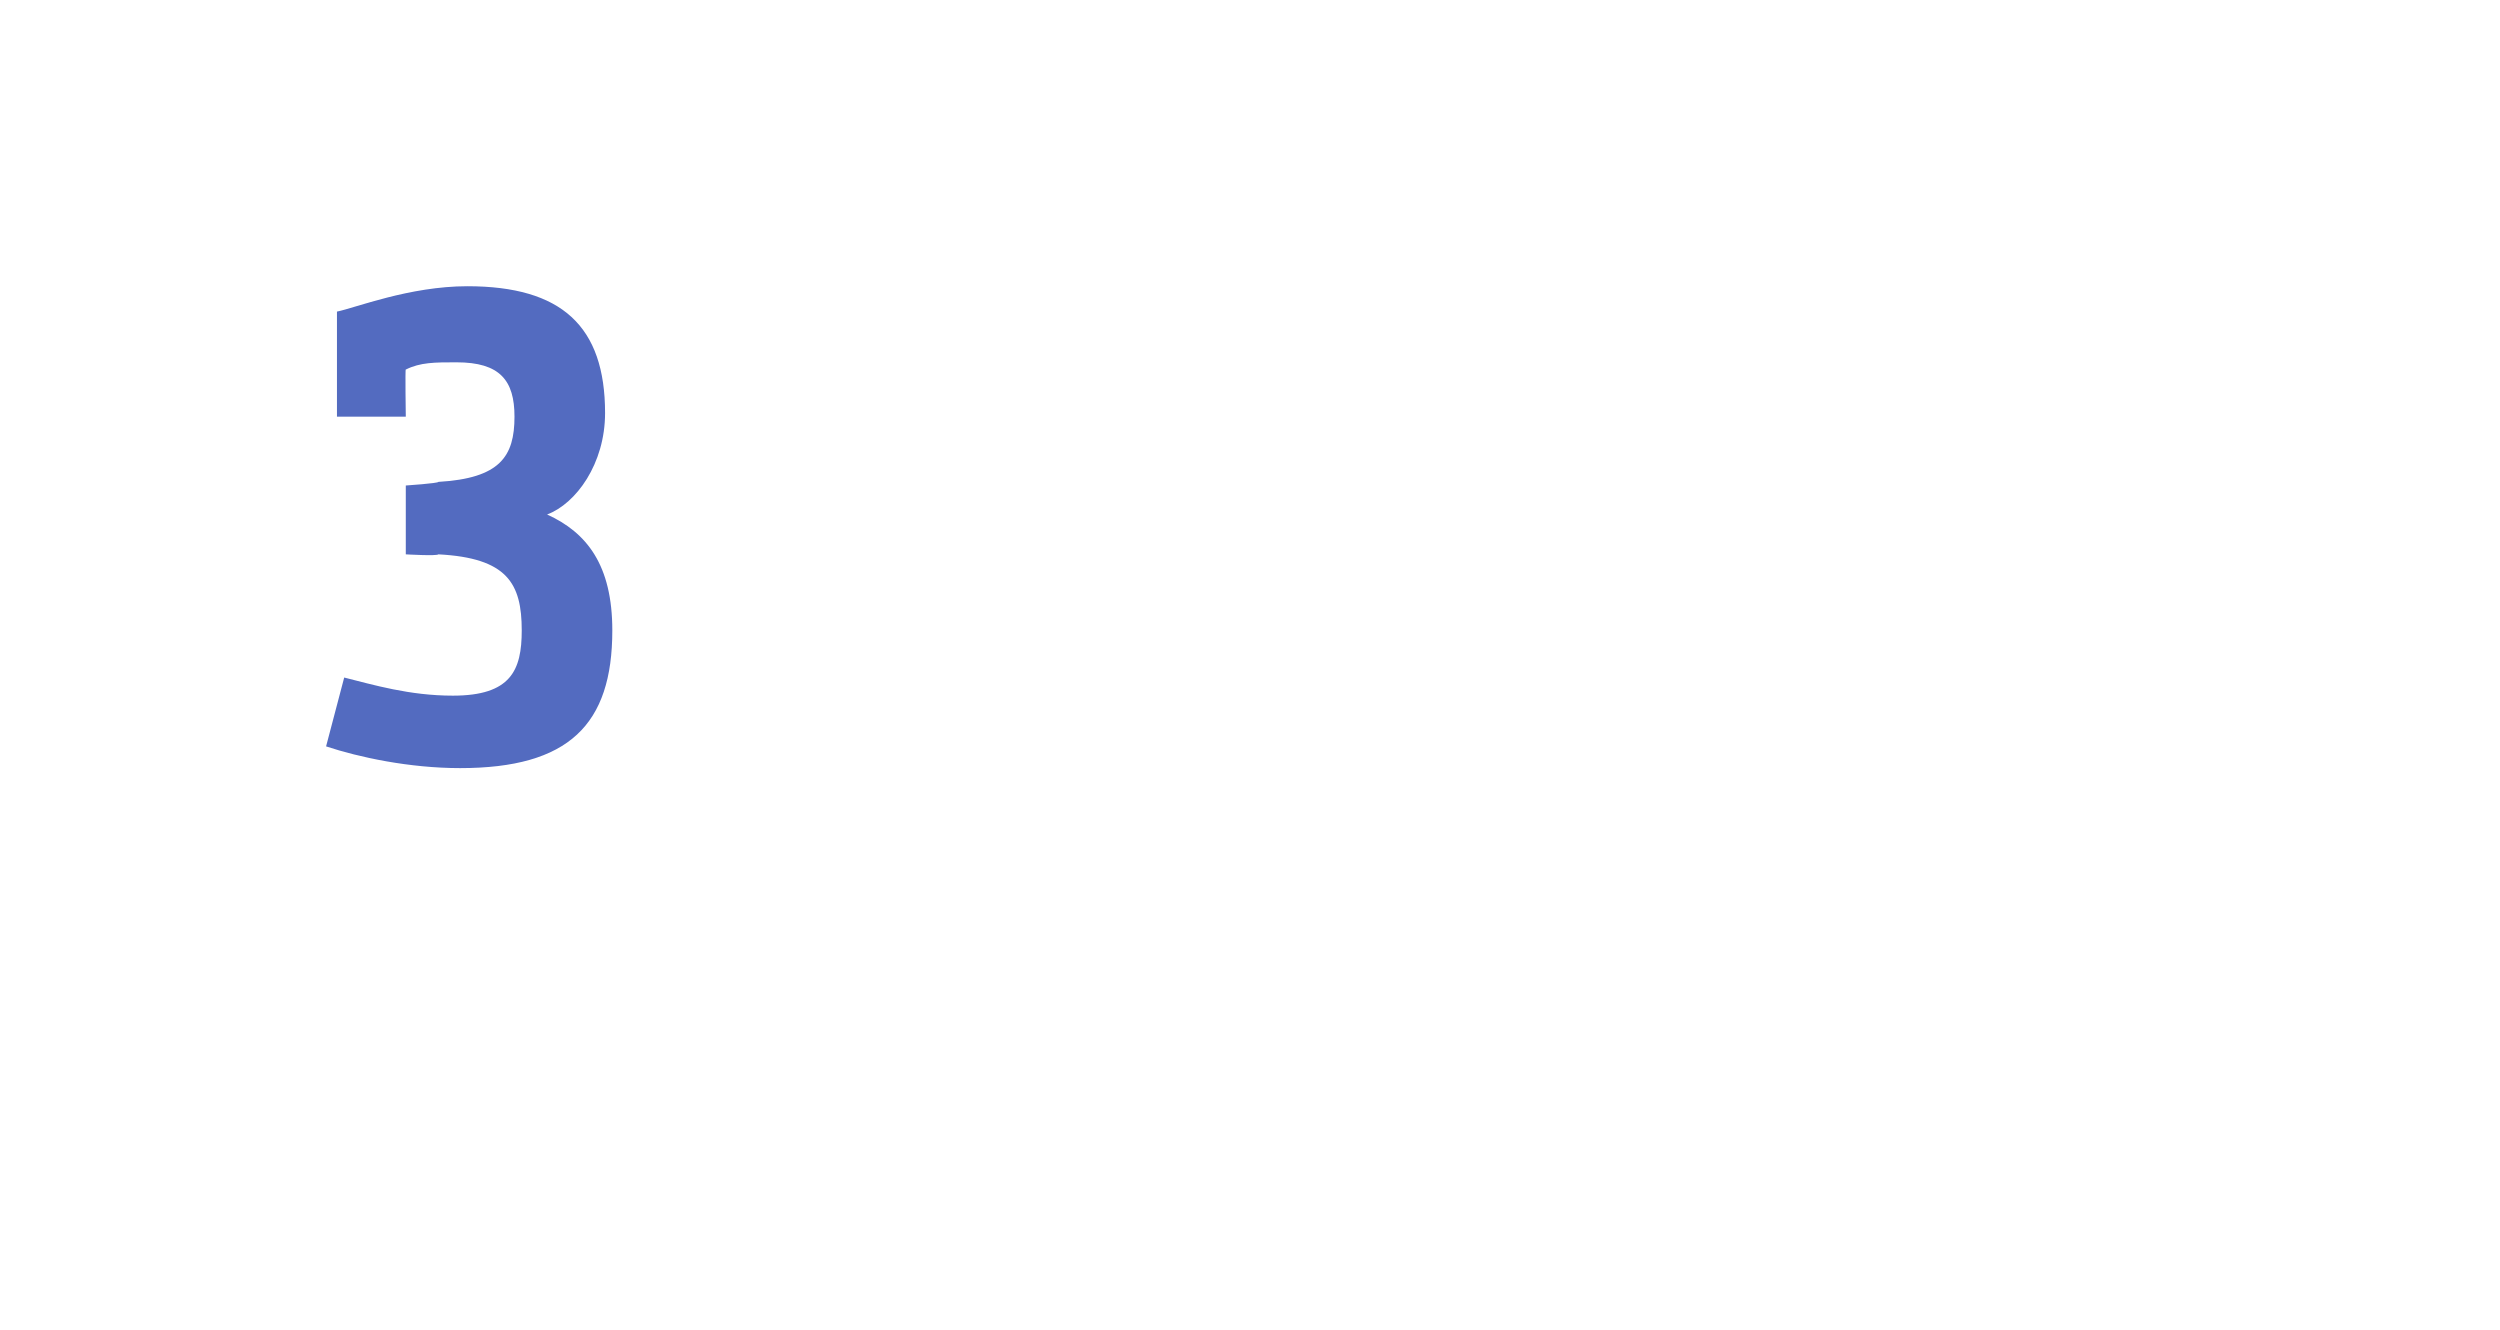
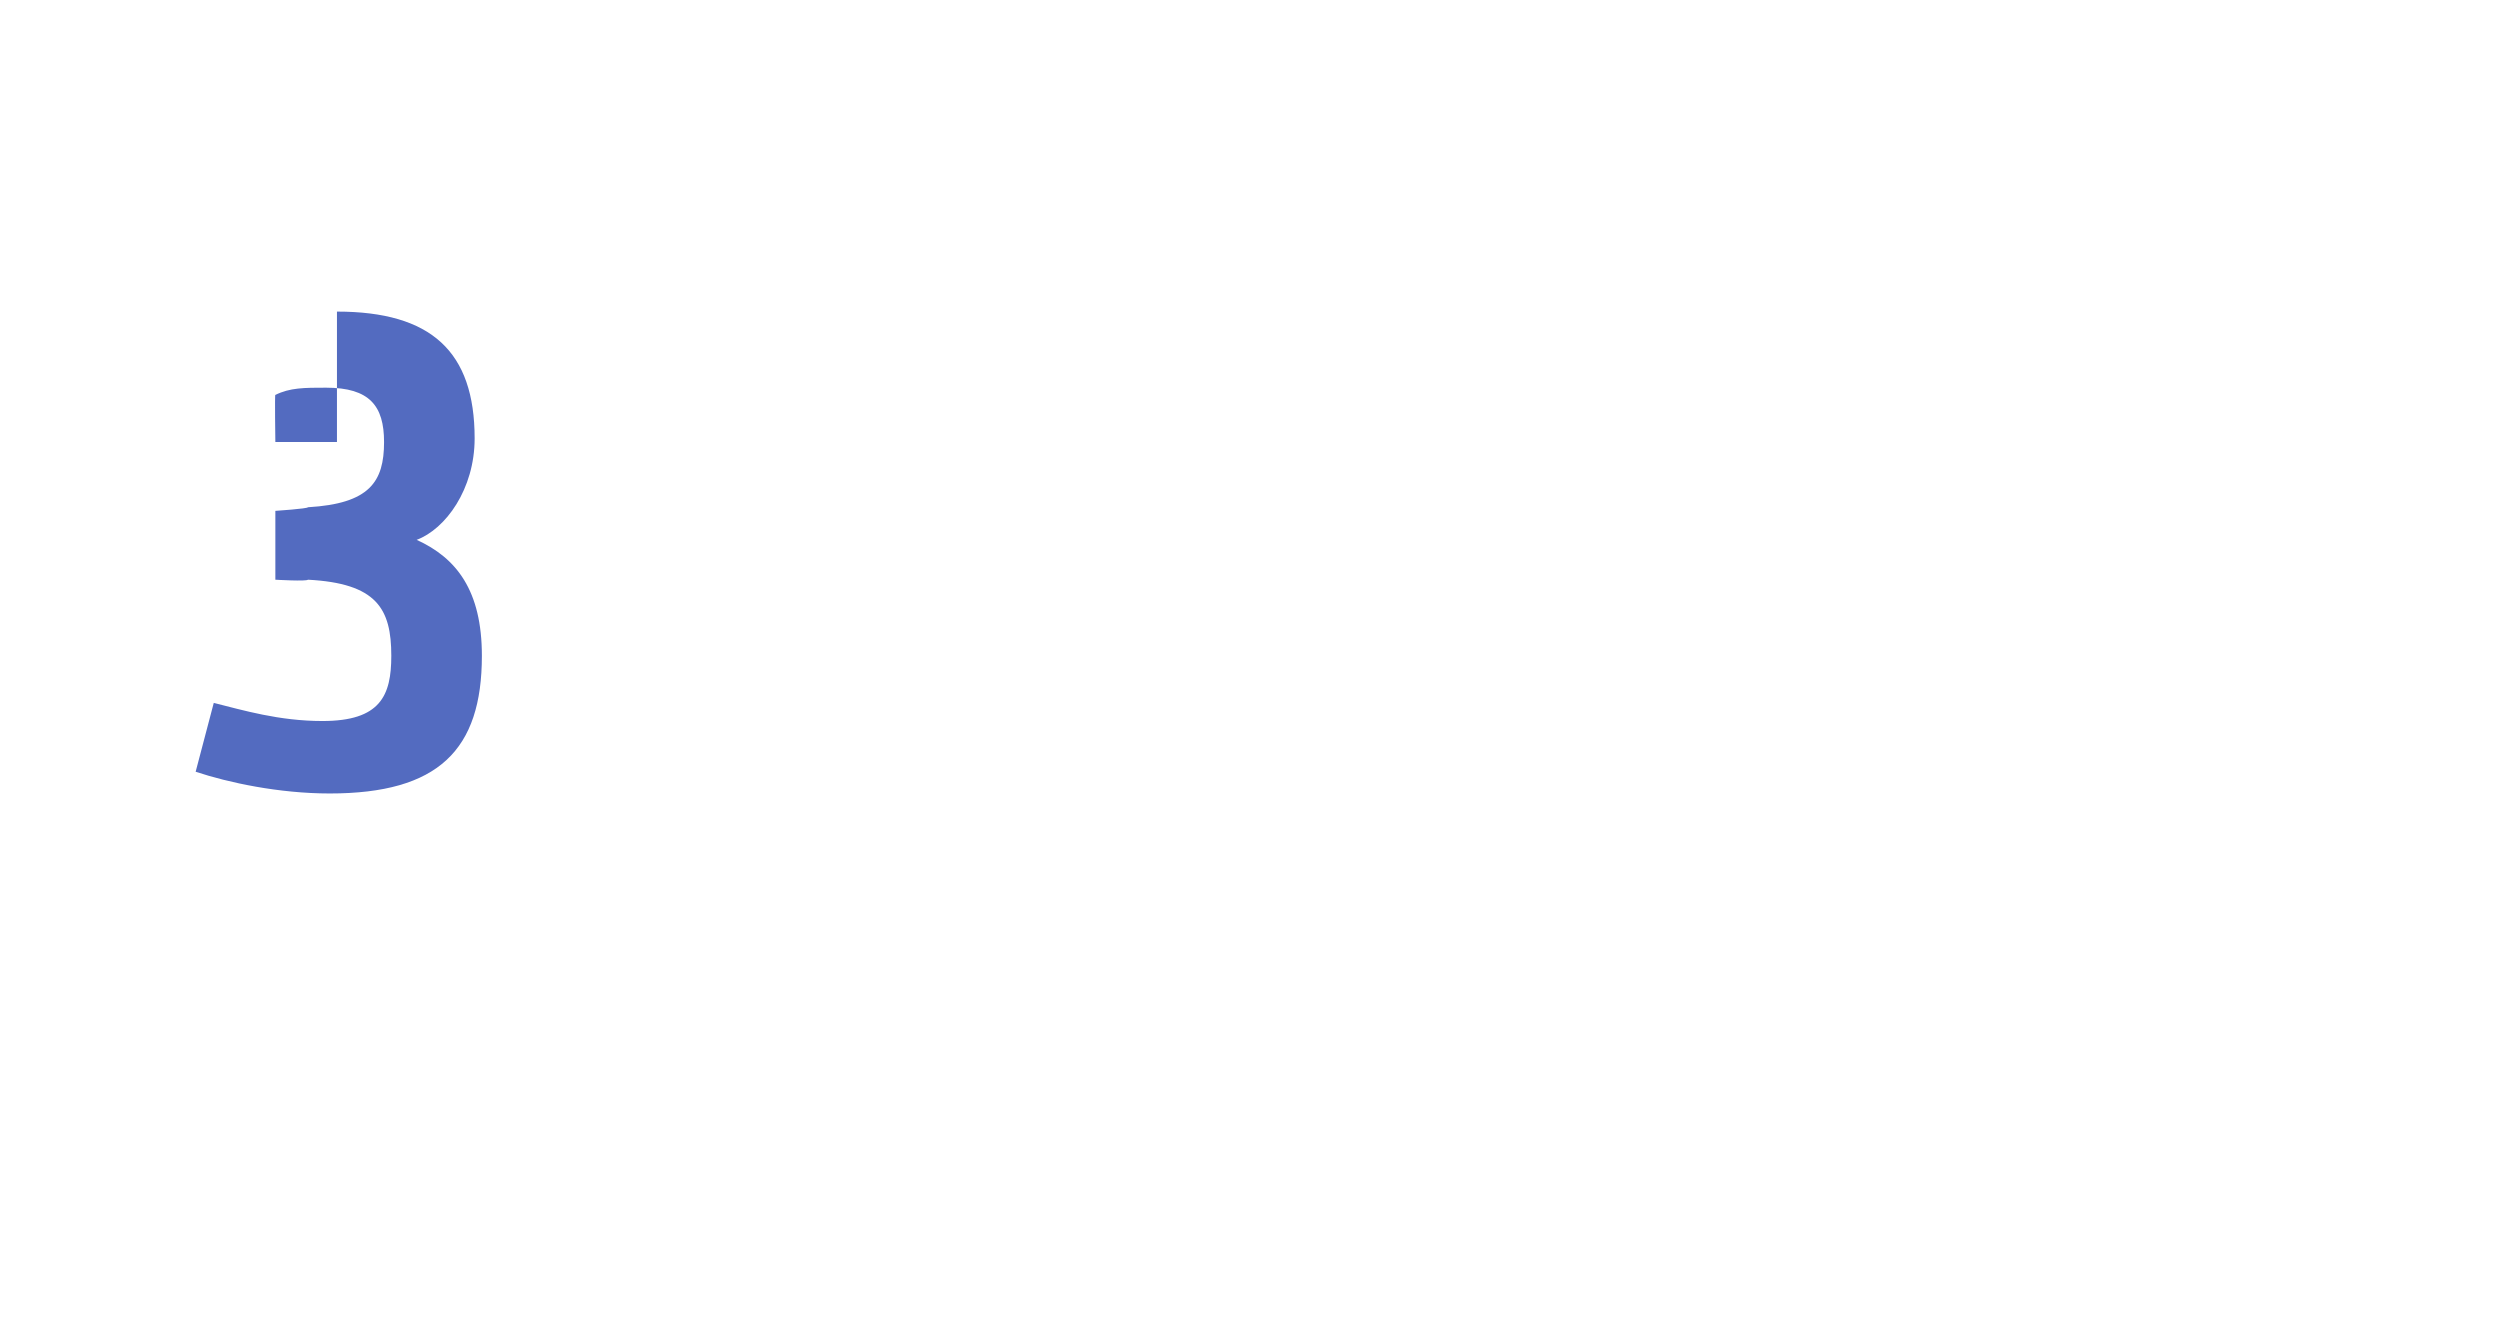
<svg xmlns="http://www.w3.org/2000/svg" version="1.1" width="69px" height="36.7px" viewBox="0 0 69 36.7">
  <desc>3</desc>
  <defs />
  <g id="Polygon138626">
-     <path d="m9.3 8.6c.5-.1 2-.7 3.6-.7c2.6 0 3.8 1.1 3.8 3.5c0 1.4-.8 2.5-1.6 2.8c1.1.5 1.8 1.4 1.8 3.2c0 2.6-1.2 3.8-4.2 3.8c-1.4 0-2.8-.3-3.7-.6l.5-1.9c.8.2 1.8.5 3 .5c1.6 0 1.9-.7 1.9-1.8c0-1.3-.4-2-2.3-2.1c-.04.05-.9 0-.9 0v-1.9s.89-.06.9-.1c1.7-.1 2.1-.7 2.1-1.8c0-1-.4-1.5-1.6-1.5c-.6 0-1 0-1.4.2c-.02-.04 0 1.3 0 1.3H9.3V8.6z" stroke="none" fill="#536bc0" />
+     <path d="m9.3 8.6c2.6 0 3.8 1.1 3.8 3.5c0 1.4-.8 2.5-1.6 2.8c1.1.5 1.8 1.4 1.8 3.2c0 2.6-1.2 3.8-4.2 3.8c-1.4 0-2.8-.3-3.7-.6l.5-1.9c.8.2 1.8.5 3 .5c1.6 0 1.9-.7 1.9-1.8c0-1.3-.4-2-2.3-2.1c-.04.05-.9 0-.9 0v-1.9s.89-.06.9-.1c1.7-.1 2.1-.7 2.1-1.8c0-1-.4-1.5-1.6-1.5c-.6 0-1 0-1.4.2c-.02-.04 0 1.3 0 1.3H9.3V8.6z" stroke="none" fill="#536bc0" />
  </g>
</svg>